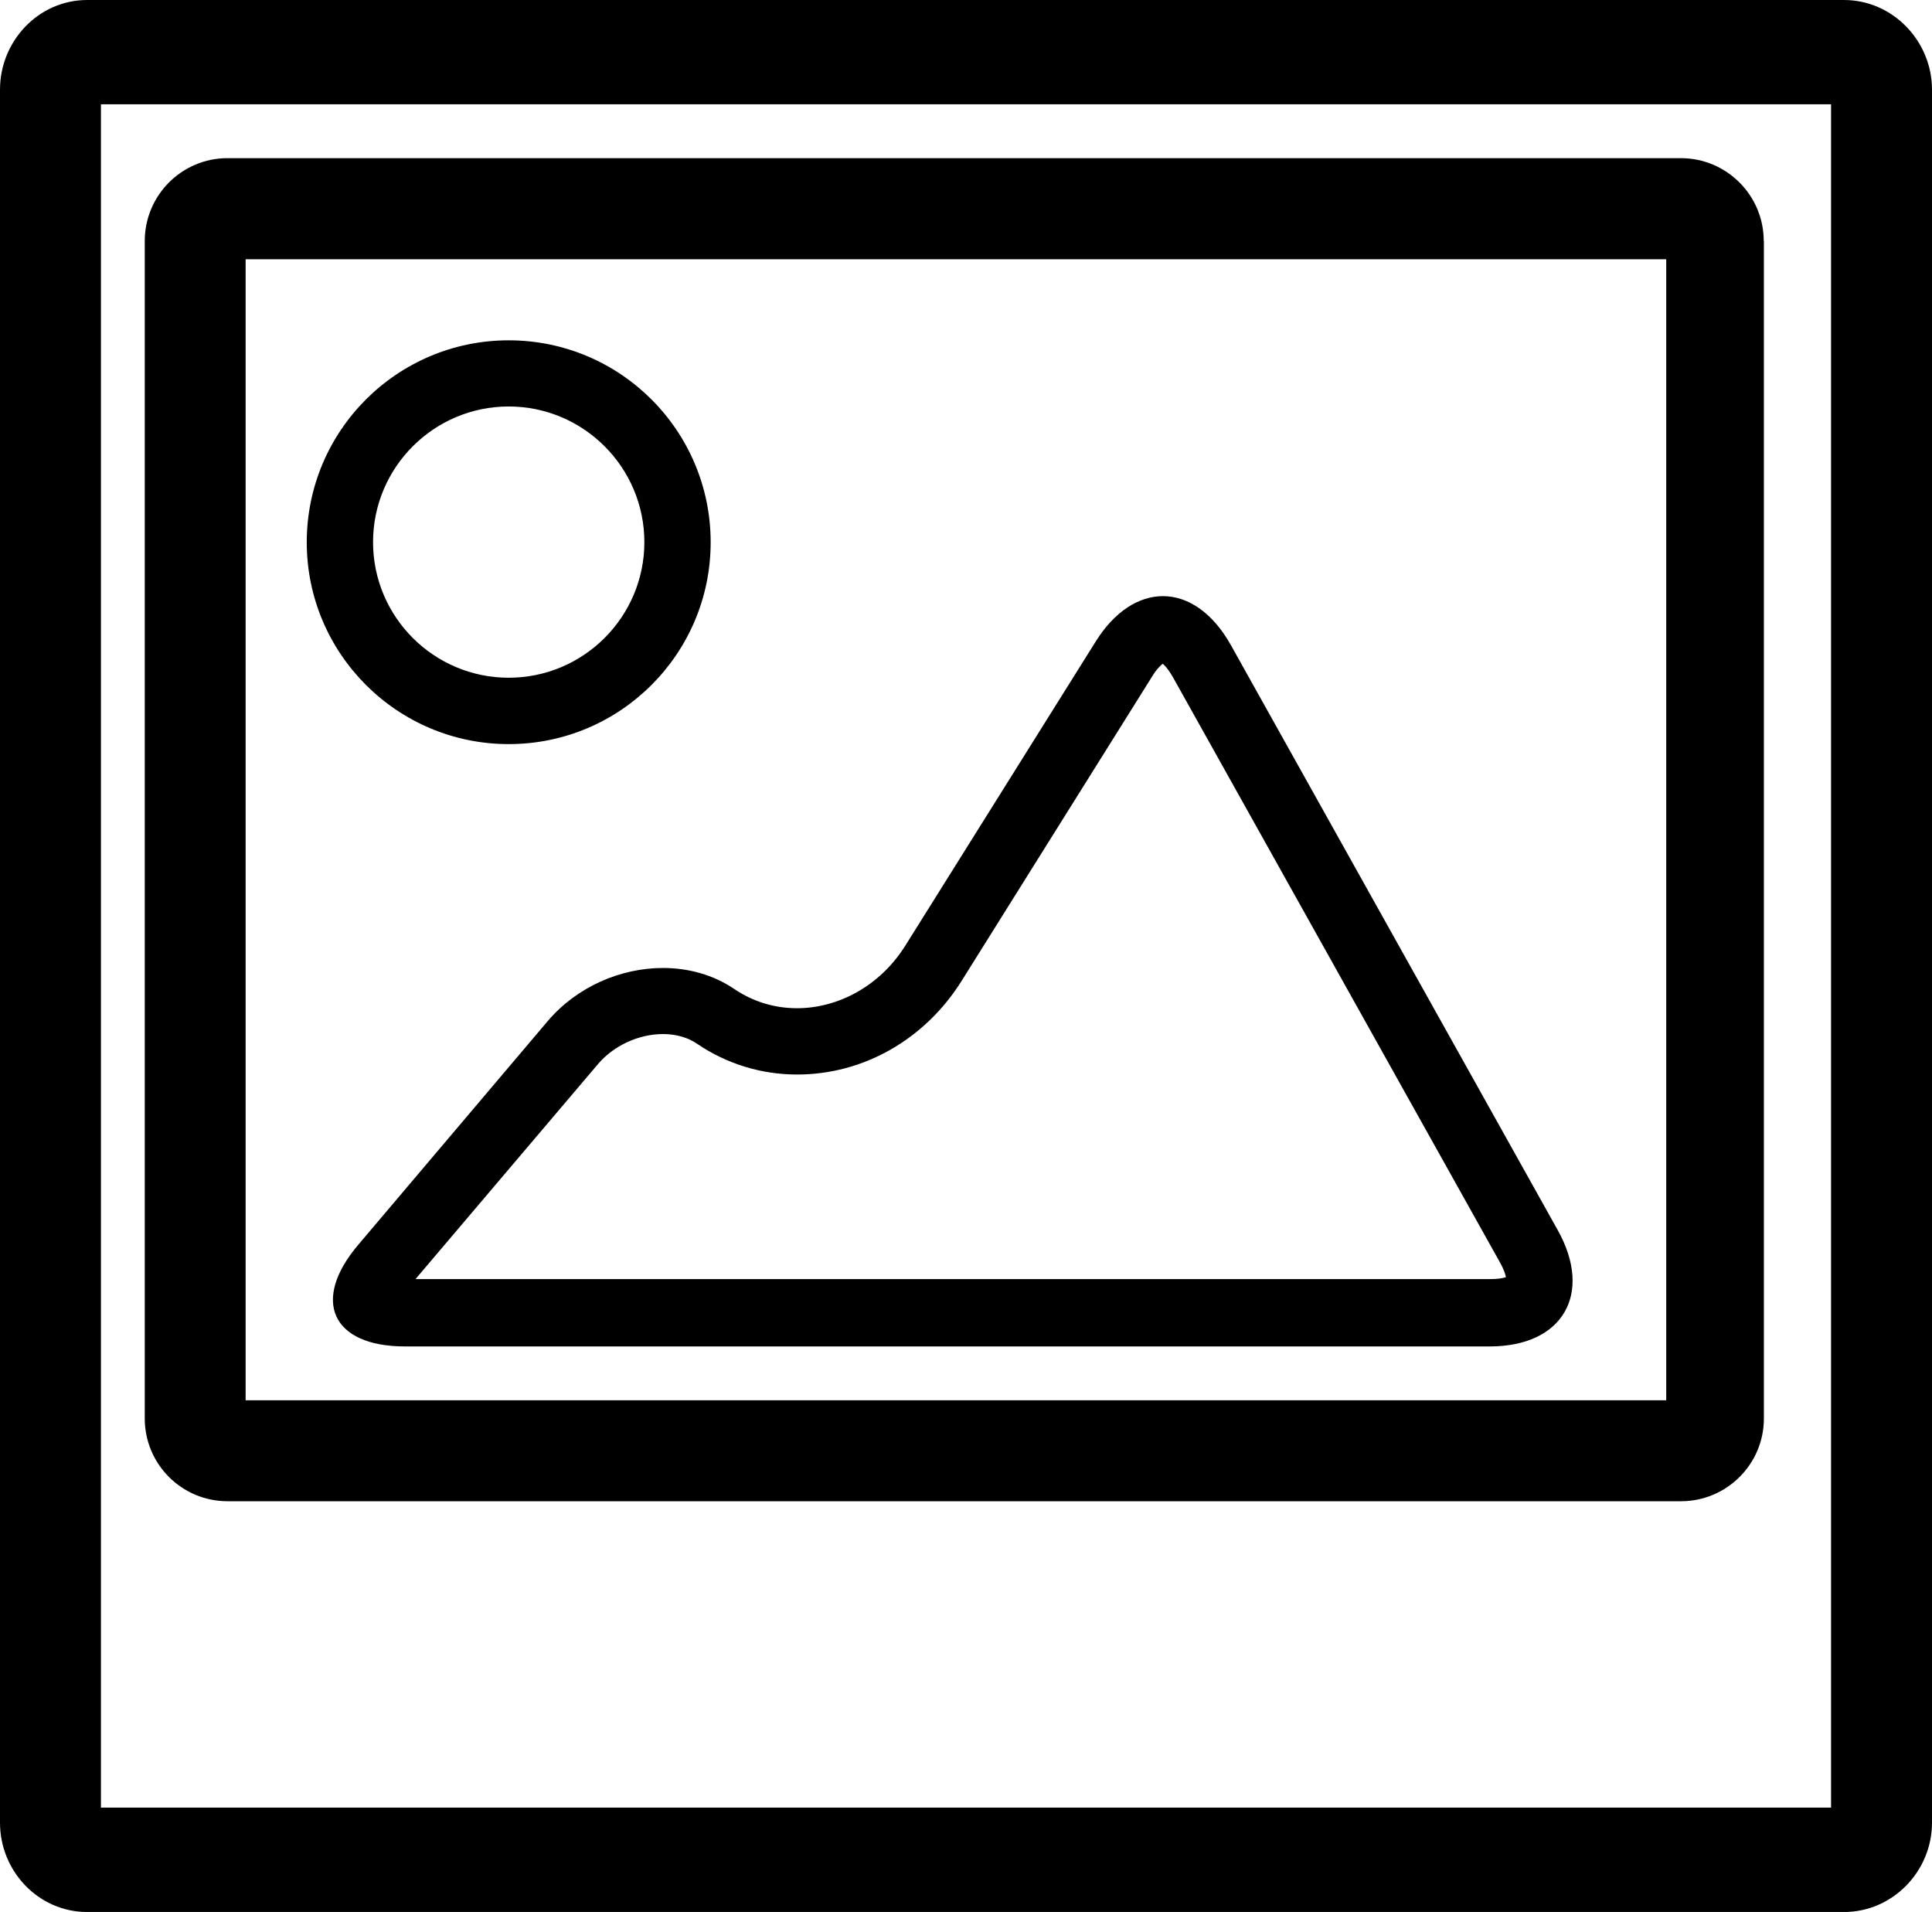
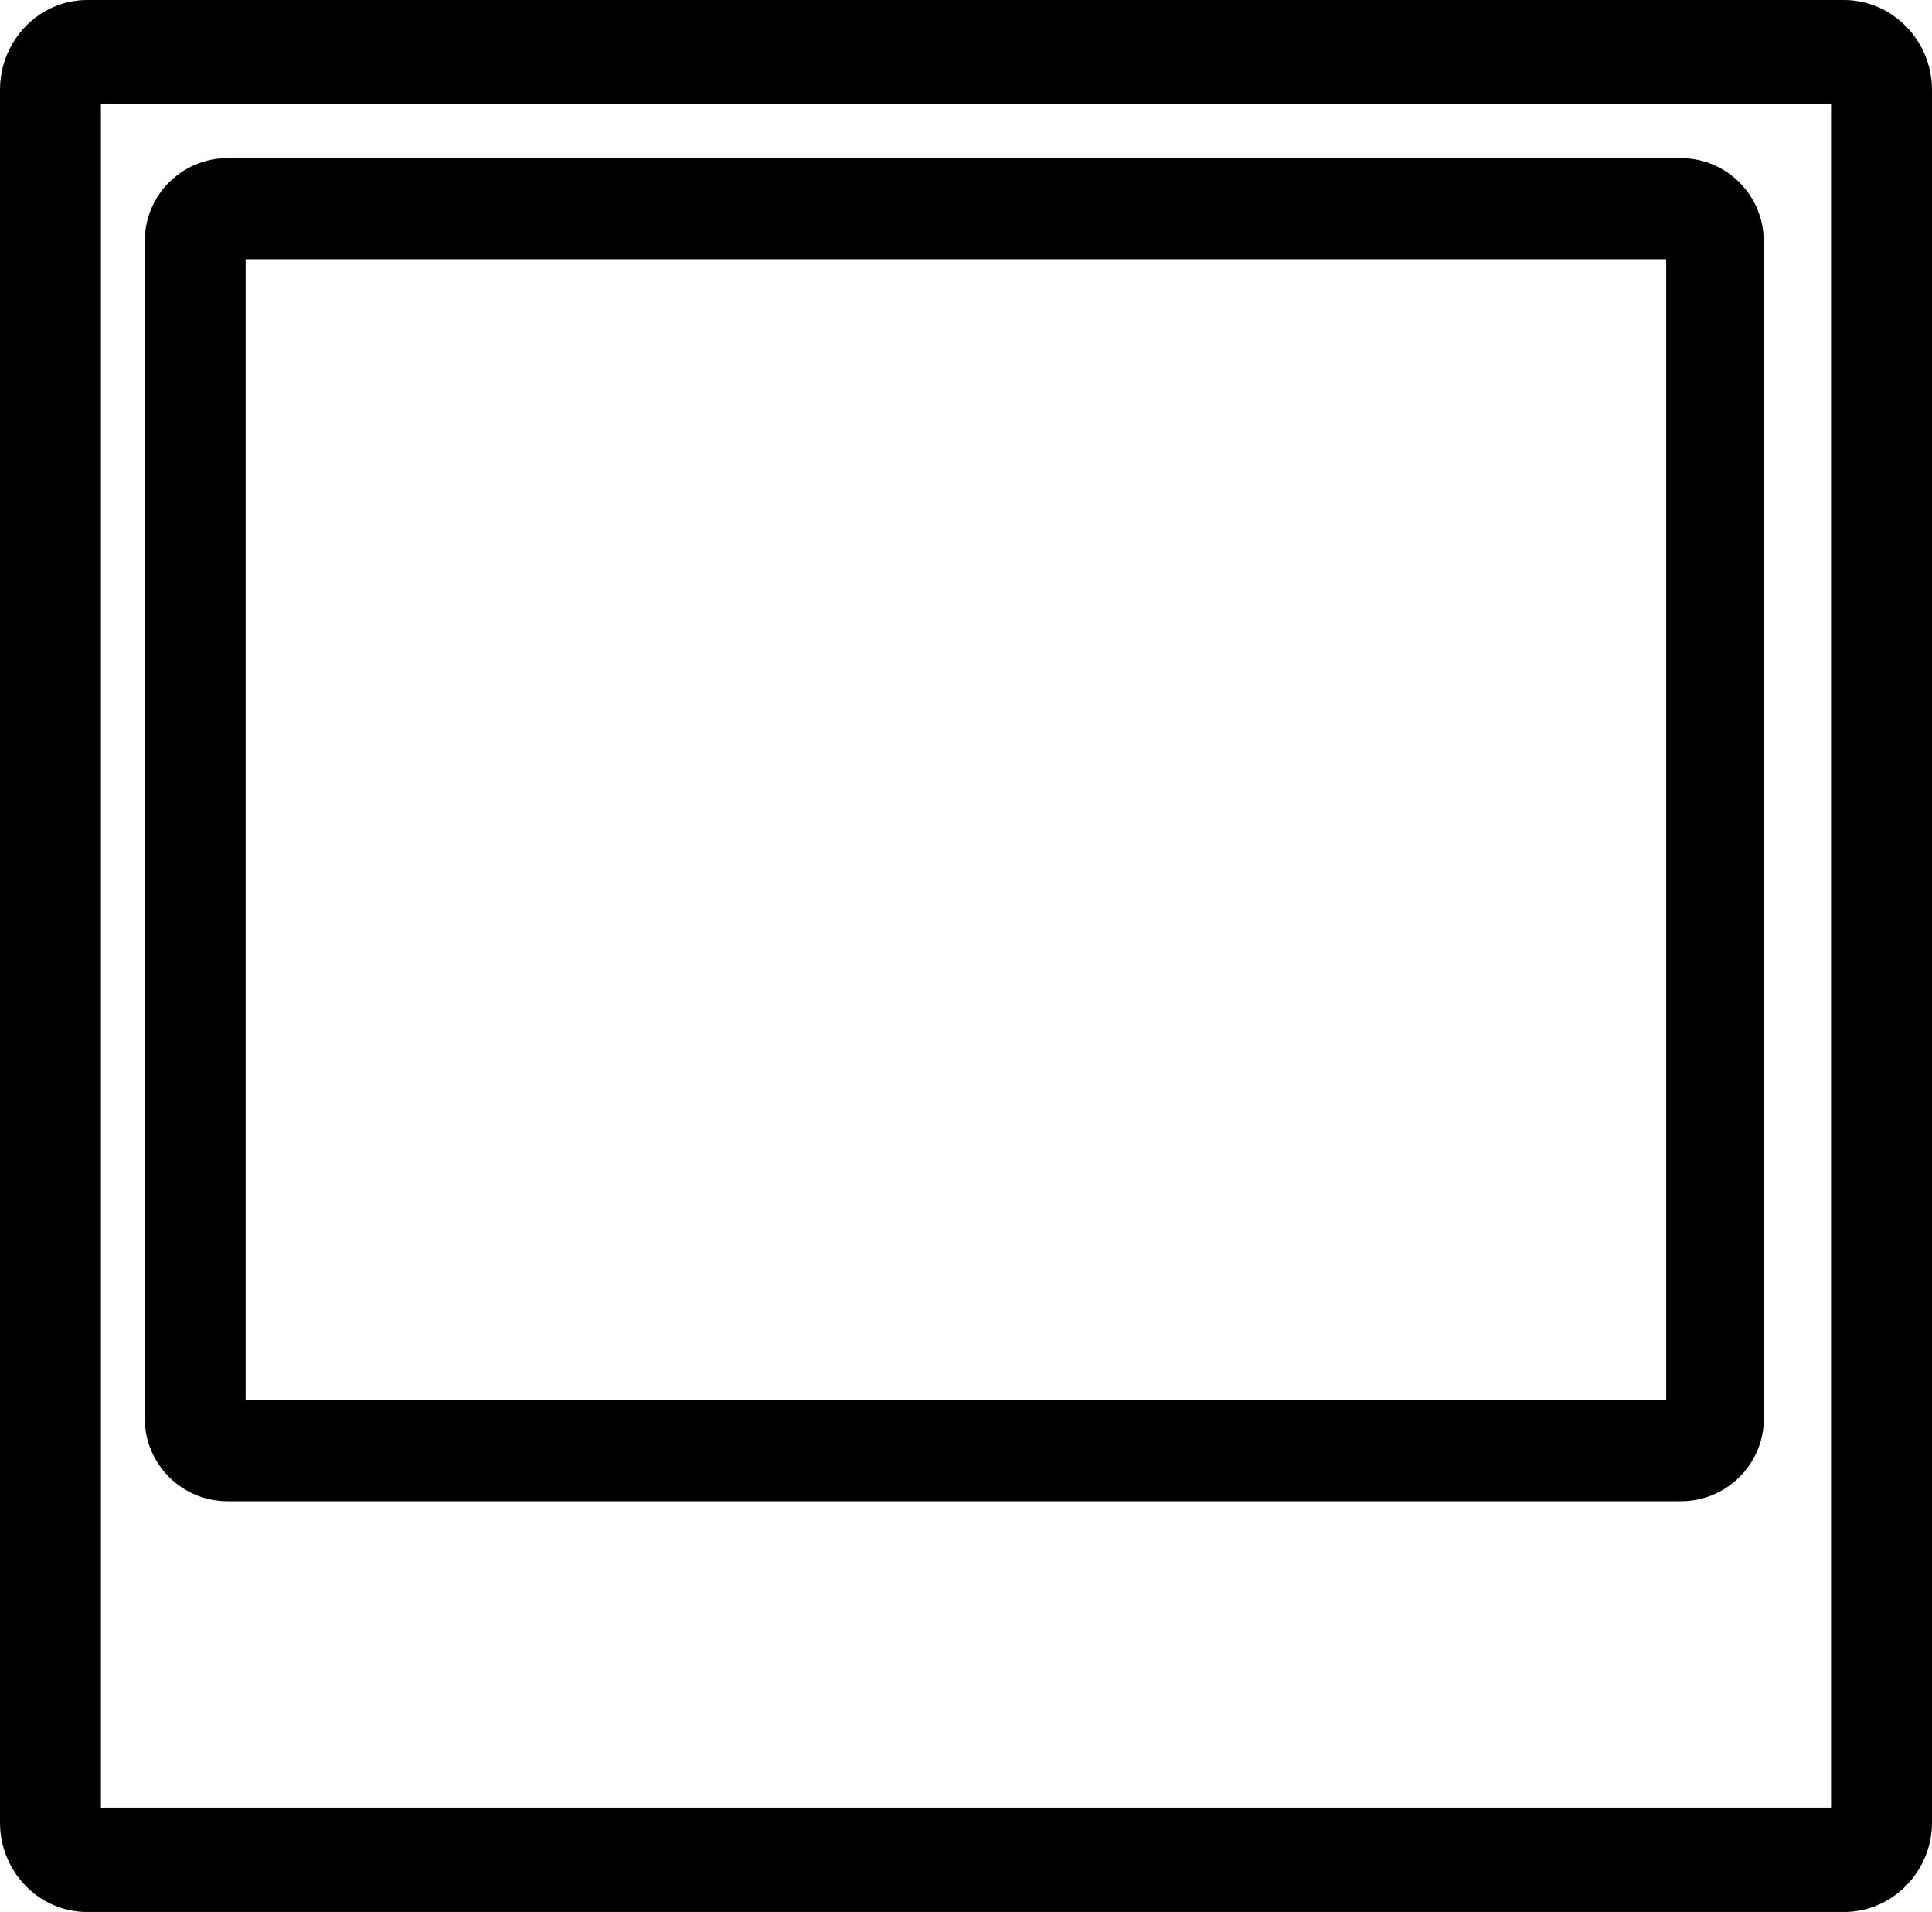
<svg xmlns="http://www.w3.org/2000/svg" version="1.1" id="Capa_1" x="0px" y="0px" width="26.547px" height="26.27px" viewBox="0 0 26.547 26.27" enable-background="new 0 0 26.547 26.27" xml:space="preserve">
  <g>
    <path d="M25.338,0H1.198C0.53,0,0,0.563,0,1.232v23.811c0,0.669,0.53,1.228,1.198,1.228h24.14c0.668,0,1.209-0.559,1.209-1.228   V1.232C26.547,0.563,26.006,0,25.338,0z M25.16,24.837H1.387V1.433H25.16V24.837z" />
    <path d="M3.126,20.627h19.972c0.627,0,1.139-0.509,1.139-1.137V3.312h-0.002c0-0.628-0.51-1.139-1.139-1.139H3.126   c-0.628,0-1.137,0.511-1.137,1.139V19.49C1.989,20.118,2.498,20.627,3.126,20.627z M3.375,3.562h19.52V19.24H3.375V3.562z" />
-     <path d="M6.99,10.224c1.533,0,2.775-1.243,2.775-2.773c0-1.532-1.242-2.775-2.775-2.775c-1.532,0-2.775,1.243-2.775,2.775   C4.215,8.98,5.458,10.224,6.99,10.224z M6.99,5.585c1.027,0,1.864,0.836,1.864,1.864c0,1.027-0.836,1.863-1.864,1.863   c-1.028,0-1.864-0.835-1.864-1.863C5.126,6.42,5.963,5.585,6.99,5.585z" />
-     <path d="M16.911,8.86c-0.25-0.444-0.588-0.669-0.931-0.669c-0.33,0-0.664,0.207-0.924,0.623l-2.615,4.177   c-0.348,0.556-0.923,0.862-1.49,0.862c-0.301,0-0.599-0.086-0.861-0.264C9.802,13.394,9.46,13.3,9.11,13.3   c-0.581,0-1.183,0.257-1.585,0.731l-2.604,3.074C4.272,17.871,4.562,18.5,5.564,18.5h14.907c1.002,0,1.422-0.721,0.934-1.597   L16.911,8.86z M20.473,17.575H5.709l2.509-2.956c0.216-0.253,0.558-0.411,0.892-0.411c0.18,0,0.341,0.046,0.469,0.134   c0.405,0.275,0.88,0.422,1.374,0.422c0.911,0,1.757-0.481,2.263-1.291l2.613-4.175c0.062-0.103,0.116-0.153,0.147-0.178   c0.031,0.024,0.082,0.081,0.141,0.185l4.492,8.038c0.055,0.097,0.076,0.165,0.084,0.205C20.652,17.562,20.583,17.575,20.473,17.575   z" />
  </g>
</svg>